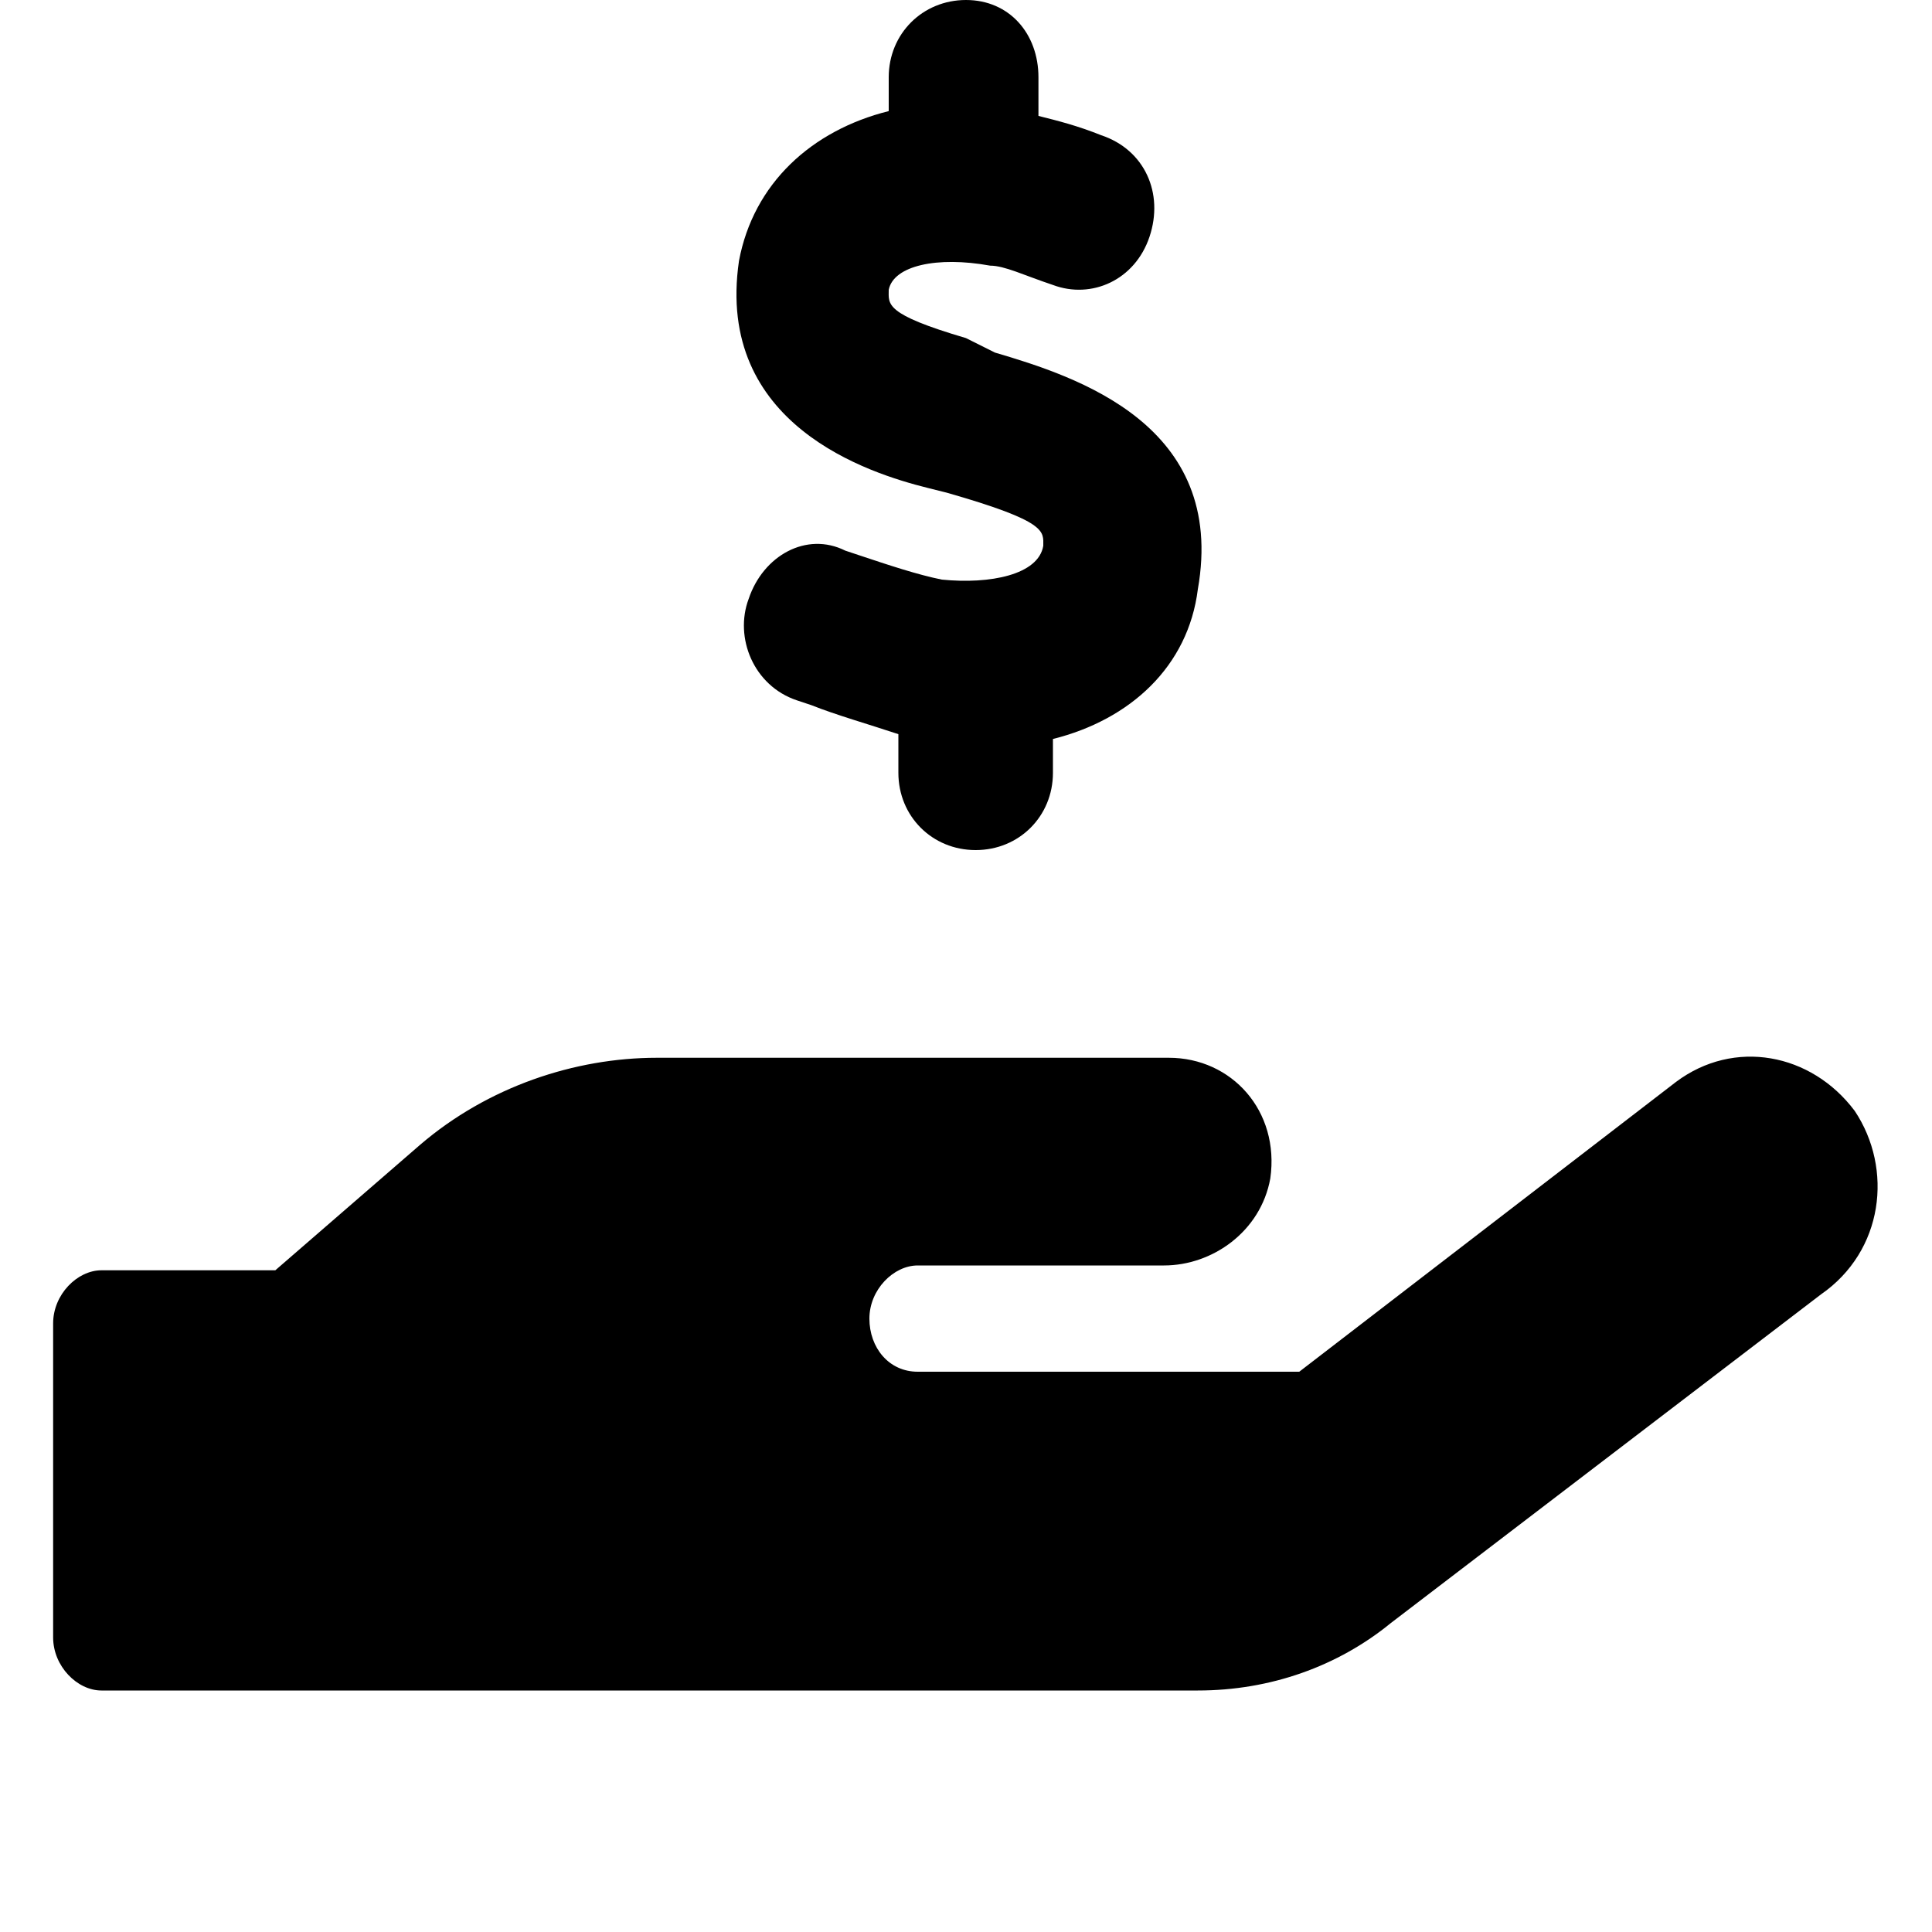
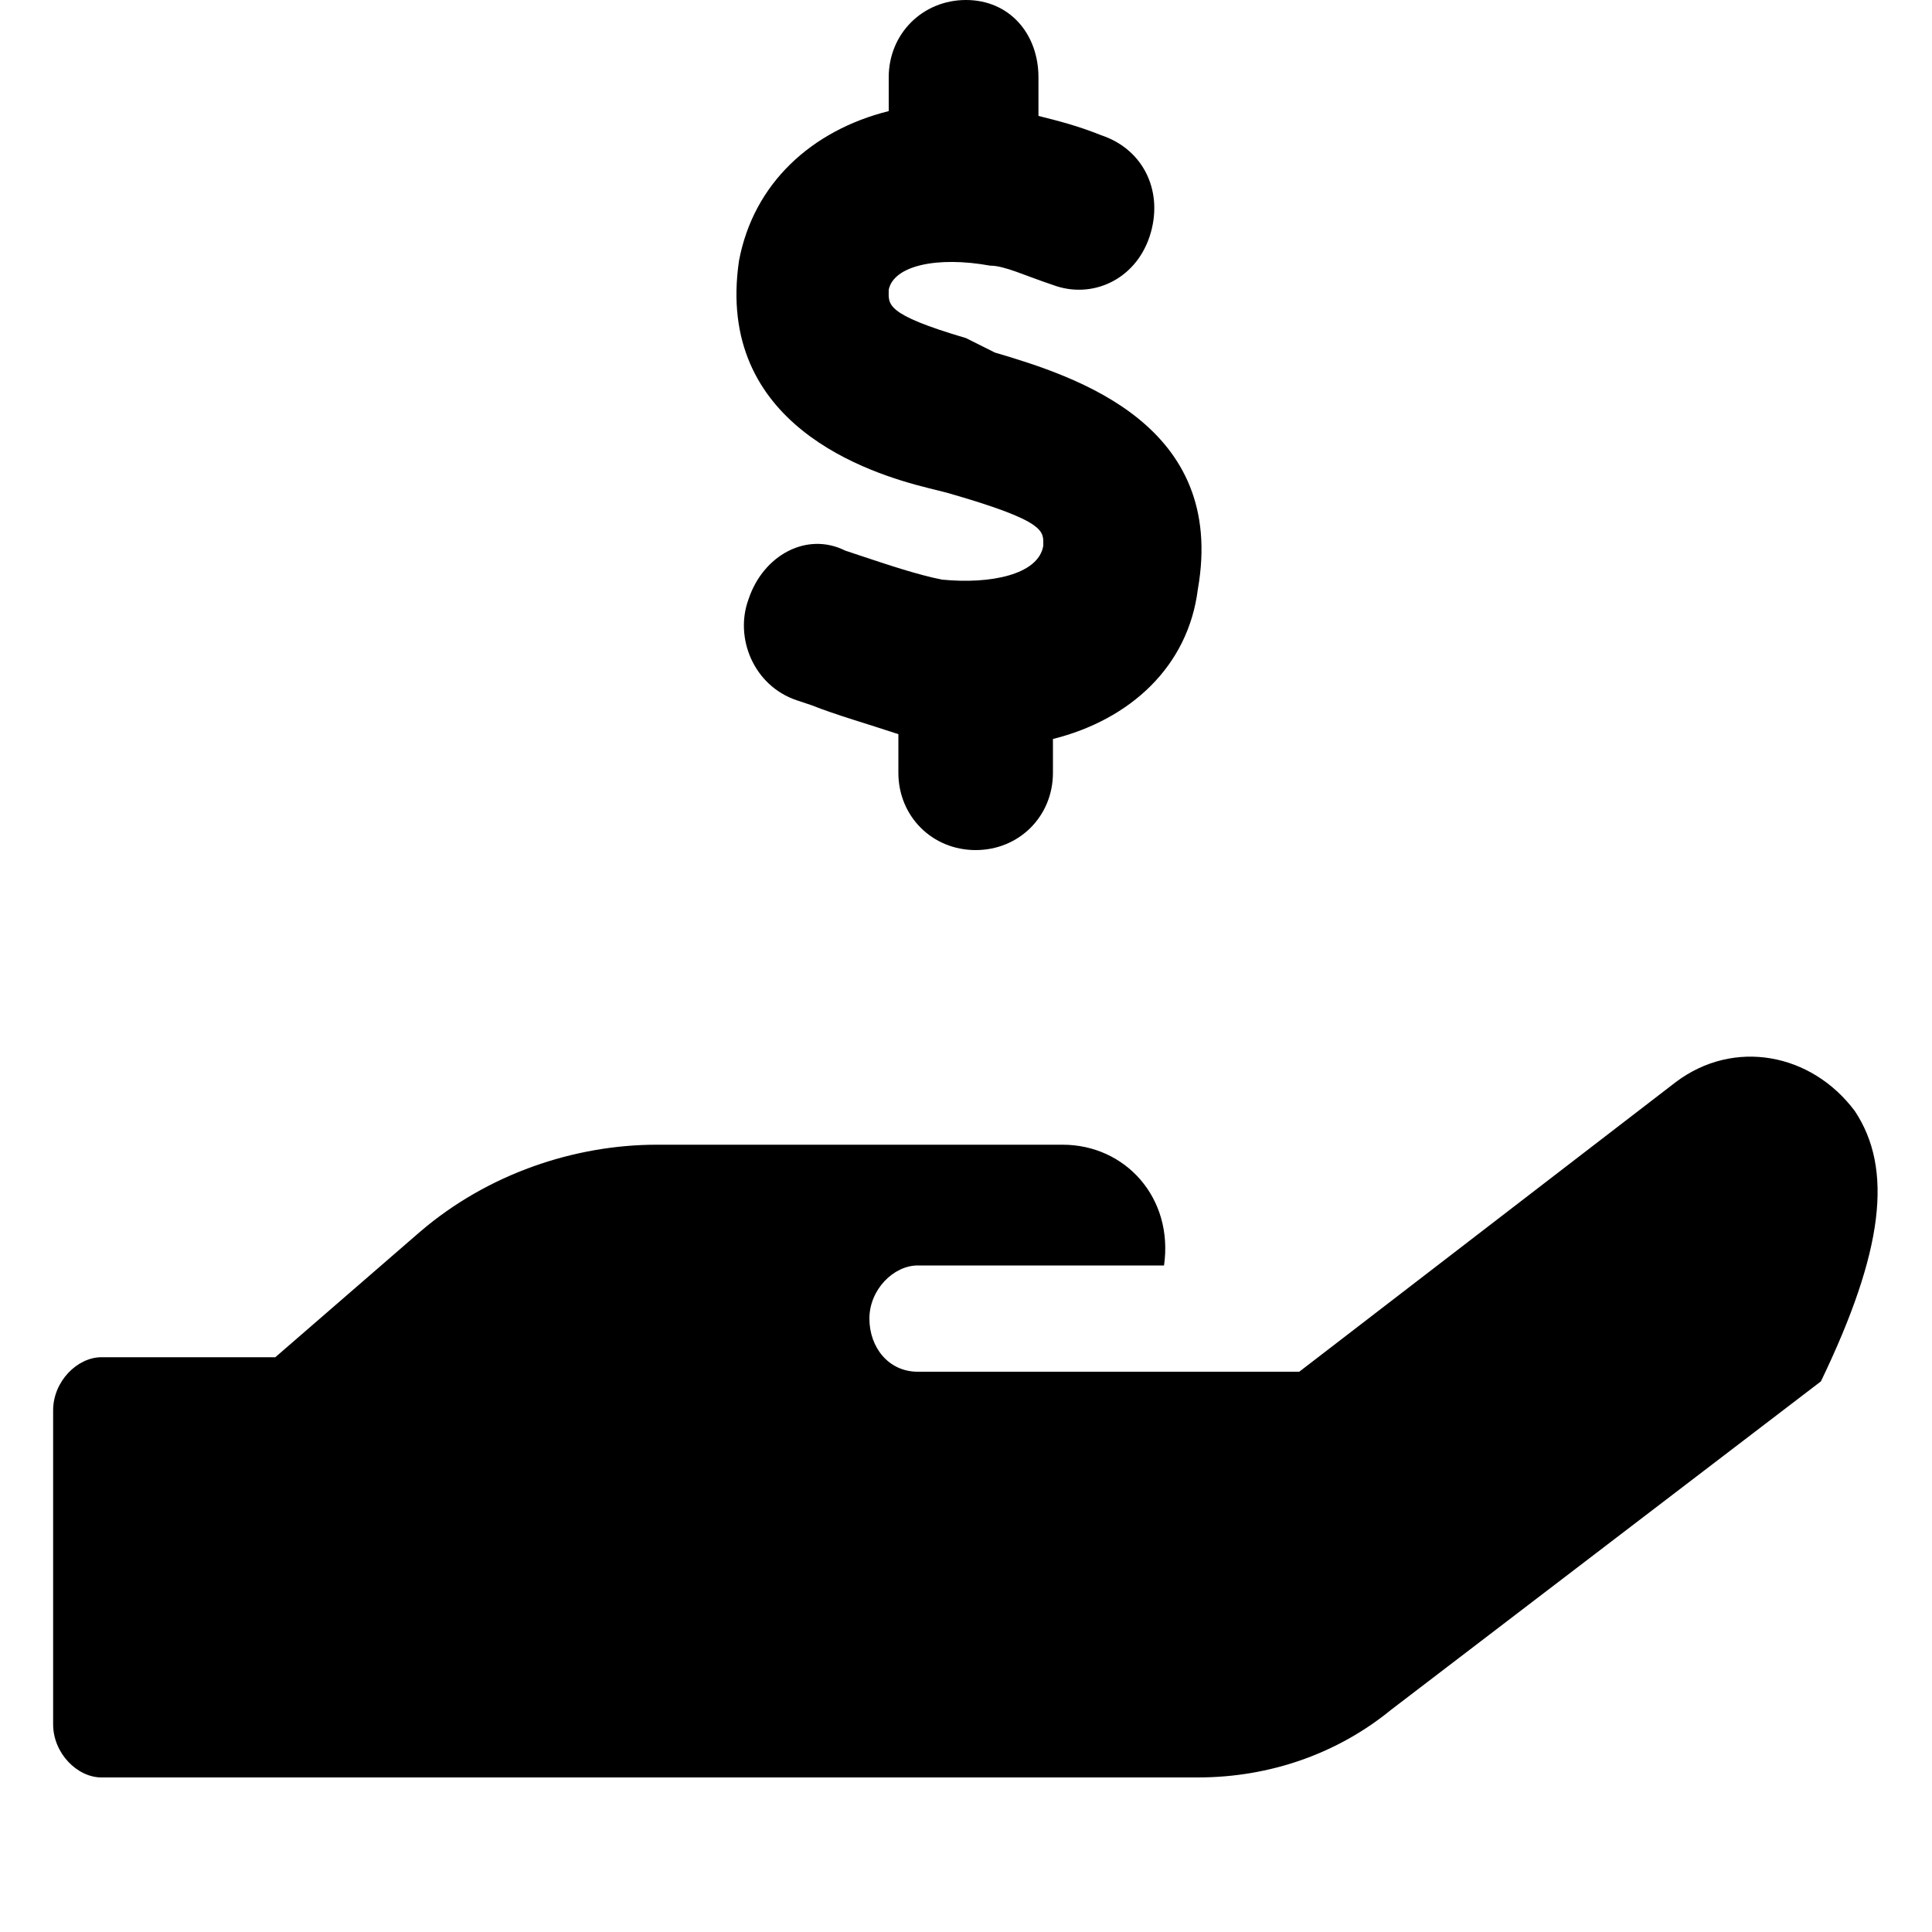
<svg xmlns="http://www.w3.org/2000/svg" version="1.1" id="Layer_1" x="0px" y="0px" viewBox="0 0 40 40" style="enable-background:new 0 0 40 40;" xml:space="preserve">
-   <path d="M38.4,23c-0.9-1.2-2.5-1.5-3.7-0.6l-7.8,6H19c-0.6,0-1-0.5-1-1.1c0-0.6,0.5-1.1,1-1.1h5.1c1,0,2-0.7,2.2-1.8  c0.2-1.4-0.8-2.5-2.1-2.5H13.6c-1.7,0-3.5,0.6-4.9,1.8l-3,2.6l-3.6,0c-0.5,0-1,0.5-1,1.1v6.5c0,0.6,0.5,1.1,1,1.1h22.7  c1.5,0,2.9-0.5,4-1.4l8.9-6.8C39,25.9,39.2,24.2,38.4,23z M19.5,12c-0.5-0.1-1.1-0.3-1.7-0.5l-0.3-0.1c-0.8-0.4-1.7,0.1-2,1  c-0.3,0.8,0.1,1.8,1,2.1l0.3,0.1c0.5,0.2,1.2,0.4,1.8,0.6v0.8c0,0.9,0.7,1.6,1.6,1.6s1.6-0.7,1.6-1.6v-0.7c1.6-0.4,2.8-1.5,3-3.1  c0.6-3.4-2.5-4.4-4.2-4.9L20,7c-1.7-0.5-1.6-0.7-1.6-1c0.1-0.5,1-0.7,2.1-0.5c0.3,0,0.7,0.2,1.3,0.4c0.8,0.3,1.7-0.1,2-1  s-0.1-1.8-1-2.1c-0.5-0.2-0.9-0.3-1.3-0.4V1.6C21.5,0.7,20.9,0,20,0c-0.9,0-1.6,0.7-1.6,1.6v0.7c-1.6,0.4-2.8,1.5-3.1,3.1  c-0.5,3.4,2.7,4.4,3.9,4.7l0.4,0.1c2.1,0.6,2,0.8,2,1.1C21.5,11.9,20.5,12.1,19.5,12z" />
+   <path d="M38.4,23c-0.9-1.2-2.5-1.5-3.7-0.6l-7.8,6H19c-0.6,0-1-0.5-1-1.1c0-0.6,0.5-1.1,1-1.1h5.1c0.2-1.4-0.8-2.5-2.1-2.5H13.6c-1.7,0-3.5,0.6-4.9,1.8l-3,2.6l-3.6,0c-0.5,0-1,0.5-1,1.1v6.5c0,0.6,0.5,1.1,1,1.1h22.7  c1.5,0,2.9-0.5,4-1.4l8.9-6.8C39,25.9,39.2,24.2,38.4,23z M19.5,12c-0.5-0.1-1.1-0.3-1.7-0.5l-0.3-0.1c-0.8-0.4-1.7,0.1-2,1  c-0.3,0.8,0.1,1.8,1,2.1l0.3,0.1c0.5,0.2,1.2,0.4,1.8,0.6v0.8c0,0.9,0.7,1.6,1.6,1.6s1.6-0.7,1.6-1.6v-0.7c1.6-0.4,2.8-1.5,3-3.1  c0.6-3.4-2.5-4.4-4.2-4.9L20,7c-1.7-0.5-1.6-0.7-1.6-1c0.1-0.5,1-0.7,2.1-0.5c0.3,0,0.7,0.2,1.3,0.4c0.8,0.3,1.7-0.1,2-1  s-0.1-1.8-1-2.1c-0.5-0.2-0.9-0.3-1.3-0.4V1.6C21.5,0.7,20.9,0,20,0c-0.9,0-1.6,0.7-1.6,1.6v0.7c-1.6,0.4-2.8,1.5-3.1,3.1  c-0.5,3.4,2.7,4.4,3.9,4.7l0.4,0.1c2.1,0.6,2,0.8,2,1.1C21.5,11.9,20.5,12.1,19.5,12z" />
</svg>